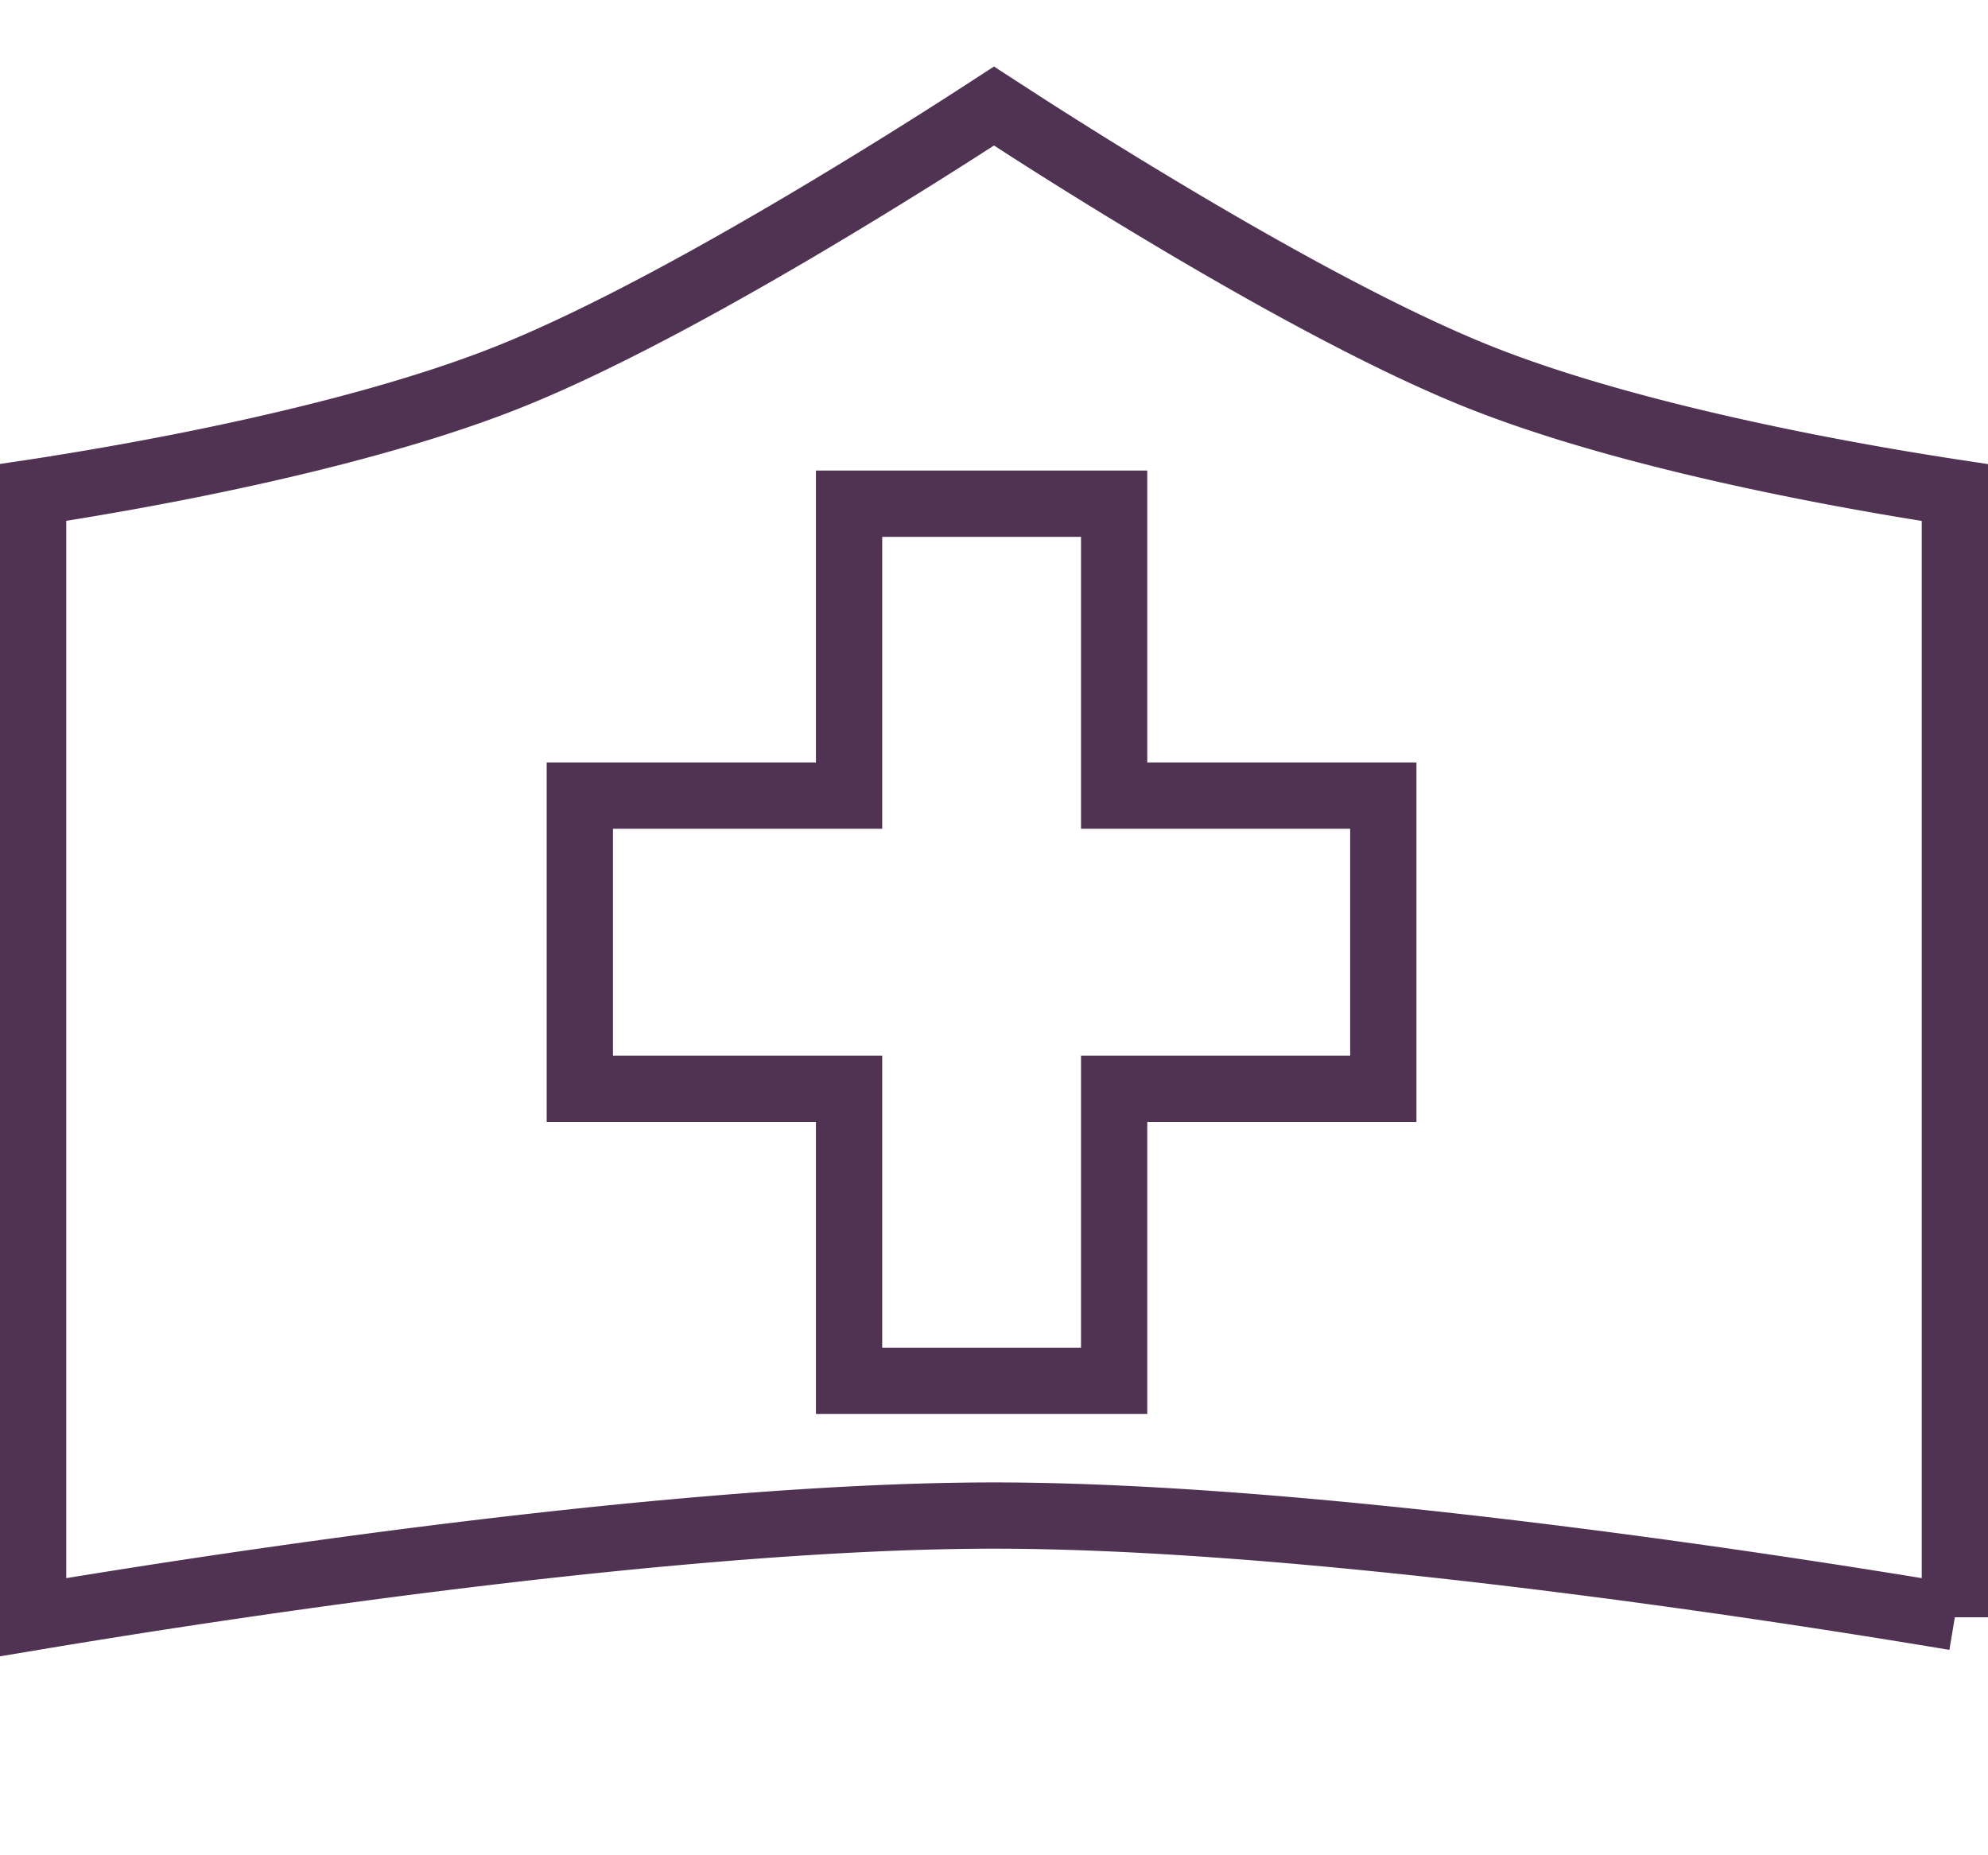
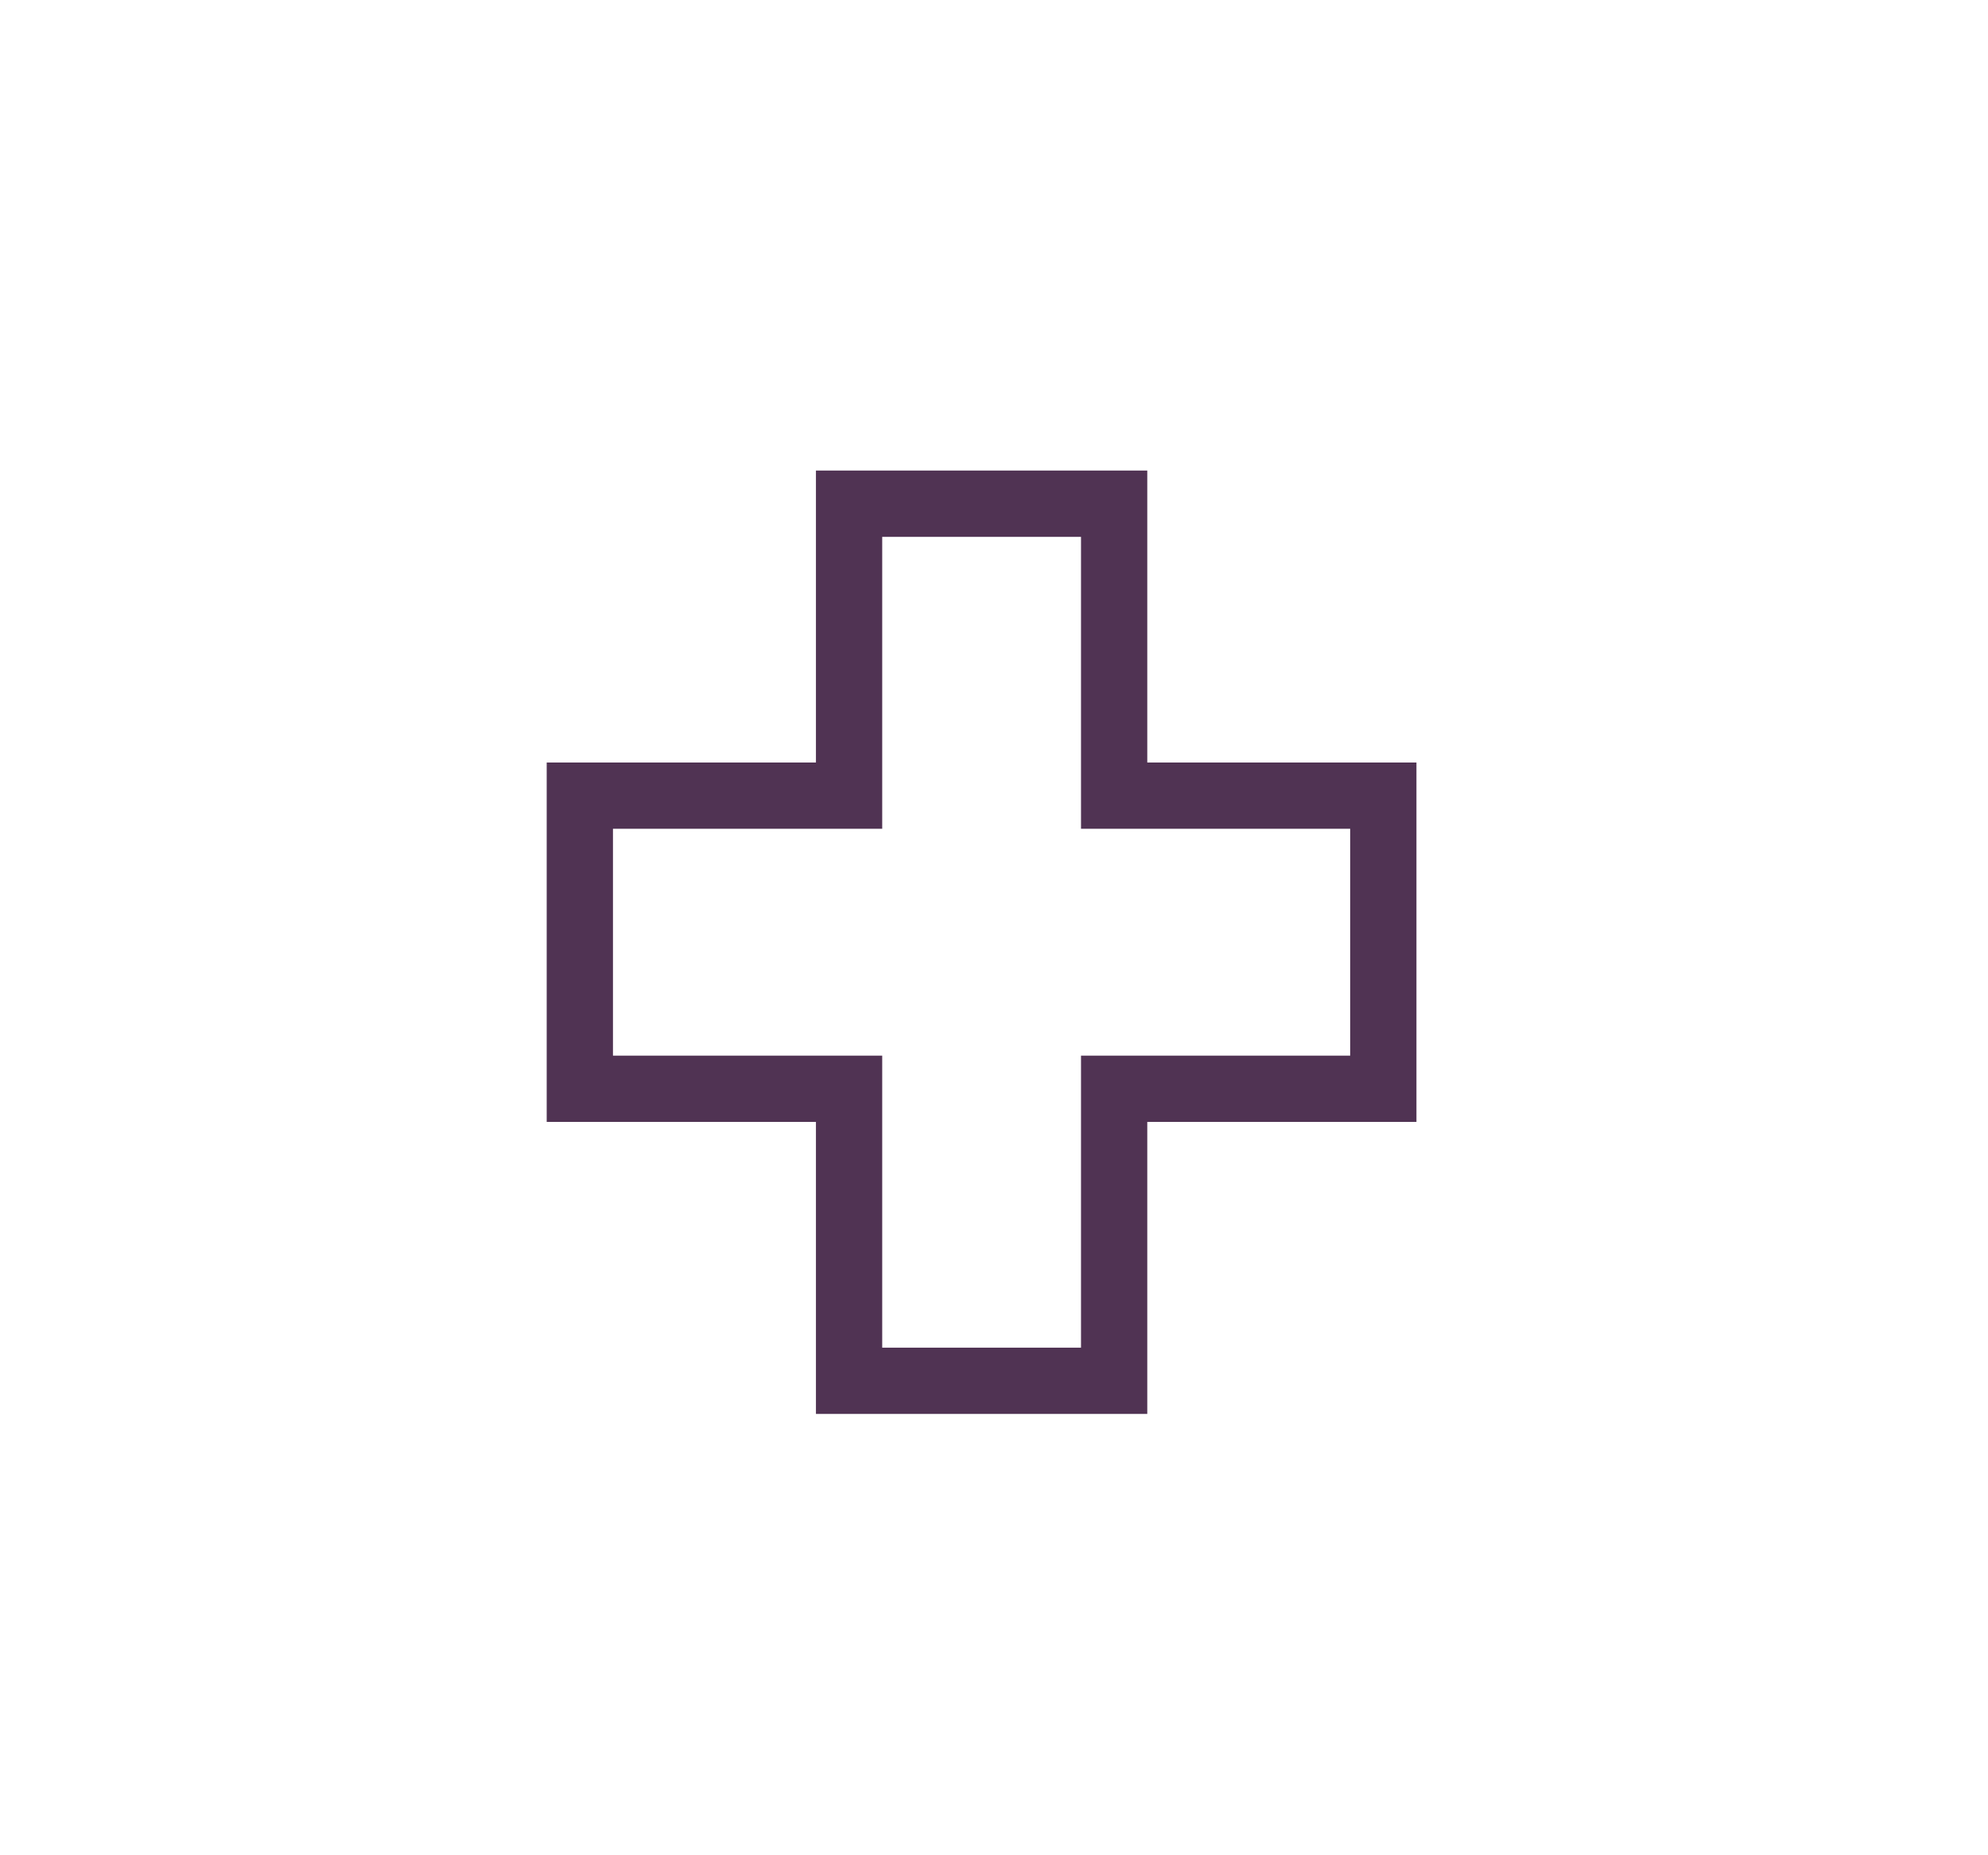
<svg xmlns="http://www.w3.org/2000/svg" width="30" height="28" viewBox="0 0 30 28" fill="none">
-   <path d="M29.5 24.407a153 153 0 0 0-4.736-.716c-3.022-.407-6.8-.818-9.764-.818s-6.742.41-9.763.818a153 153 0 0 0-4.737.716V7.433q.148-.022.338-.053a53 53 0 0 0 1.91-.34c1.517-.3 3.429-.752 4.938-1.355 1.505-.602 3.41-1.676 4.92-2.586A81 81 0 0 0 15 1.6l.49.317c.477.306 1.144.726 1.904 1.183 1.51.91 3.415 1.984 4.92 2.586 1.509.603 3.42 1.055 4.937 1.355a52 52 0 0 0 2.249.393v16.974Z" stroke="#503353" />
  <path d="M16.813 11.508v.5h4.062v4.424h-4.062v4.407h-4v-4.407H8.75v-4.424h4.063V7.602h4z" stroke="#503353" />
</svg>